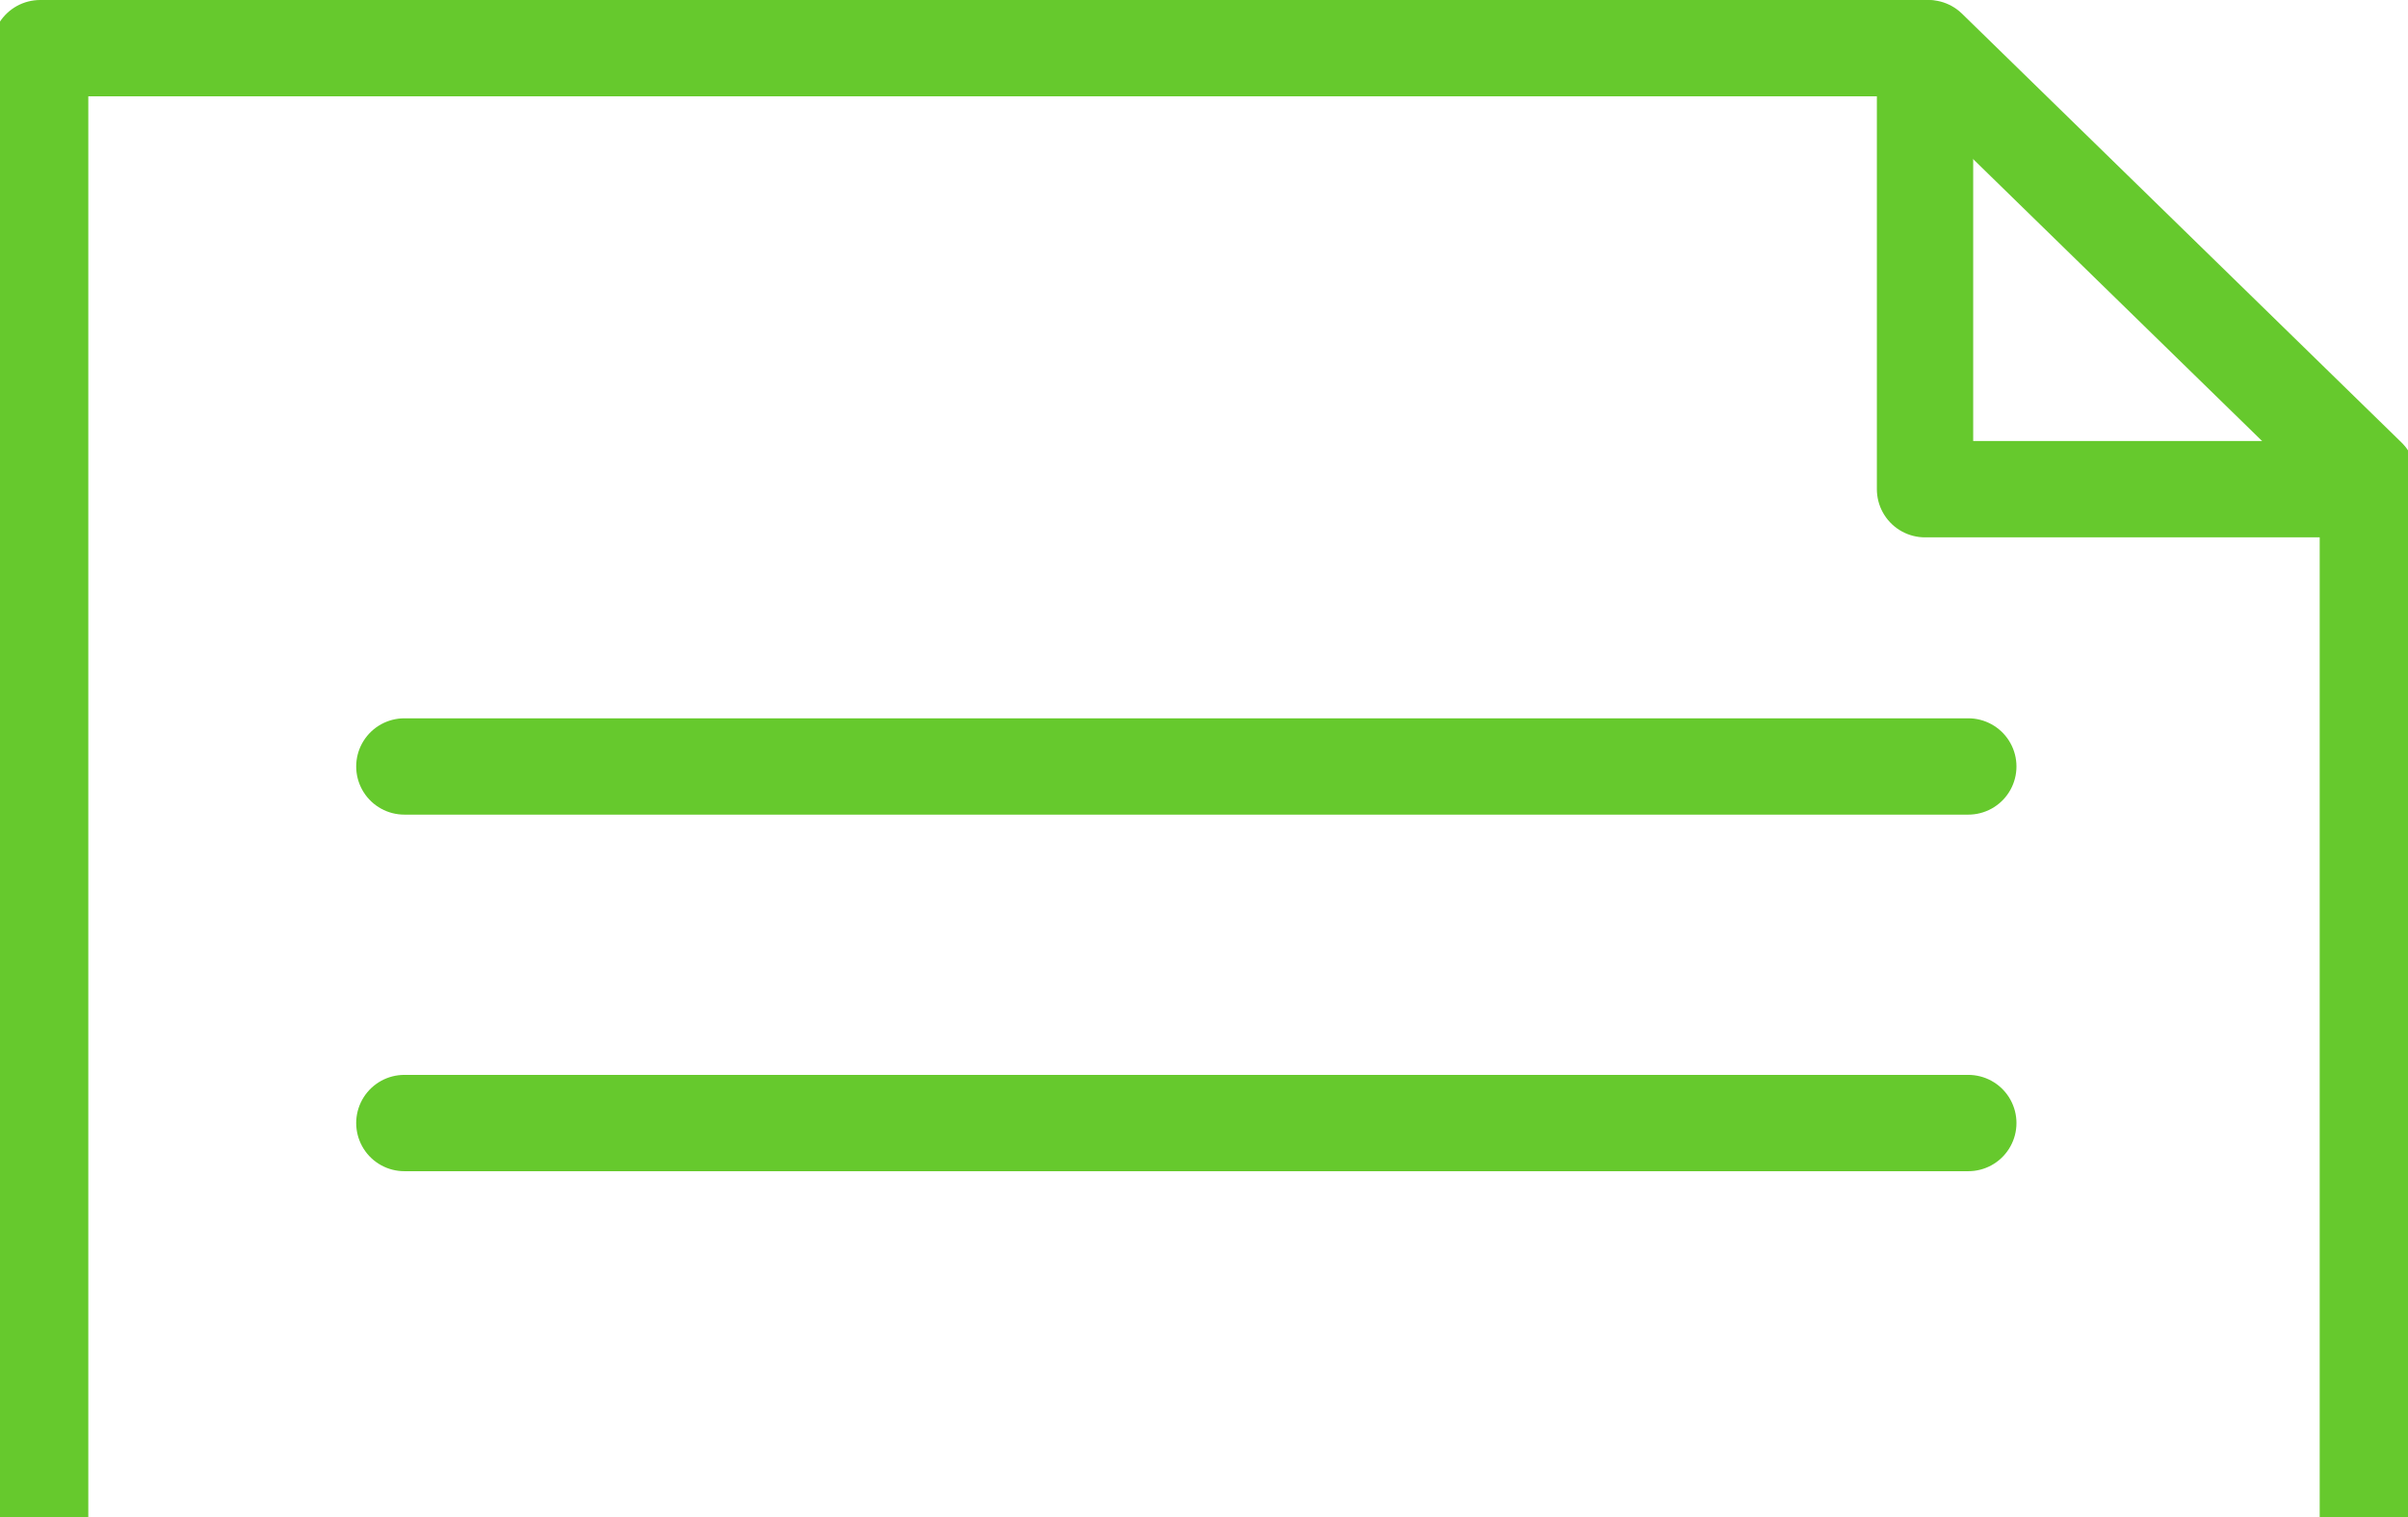
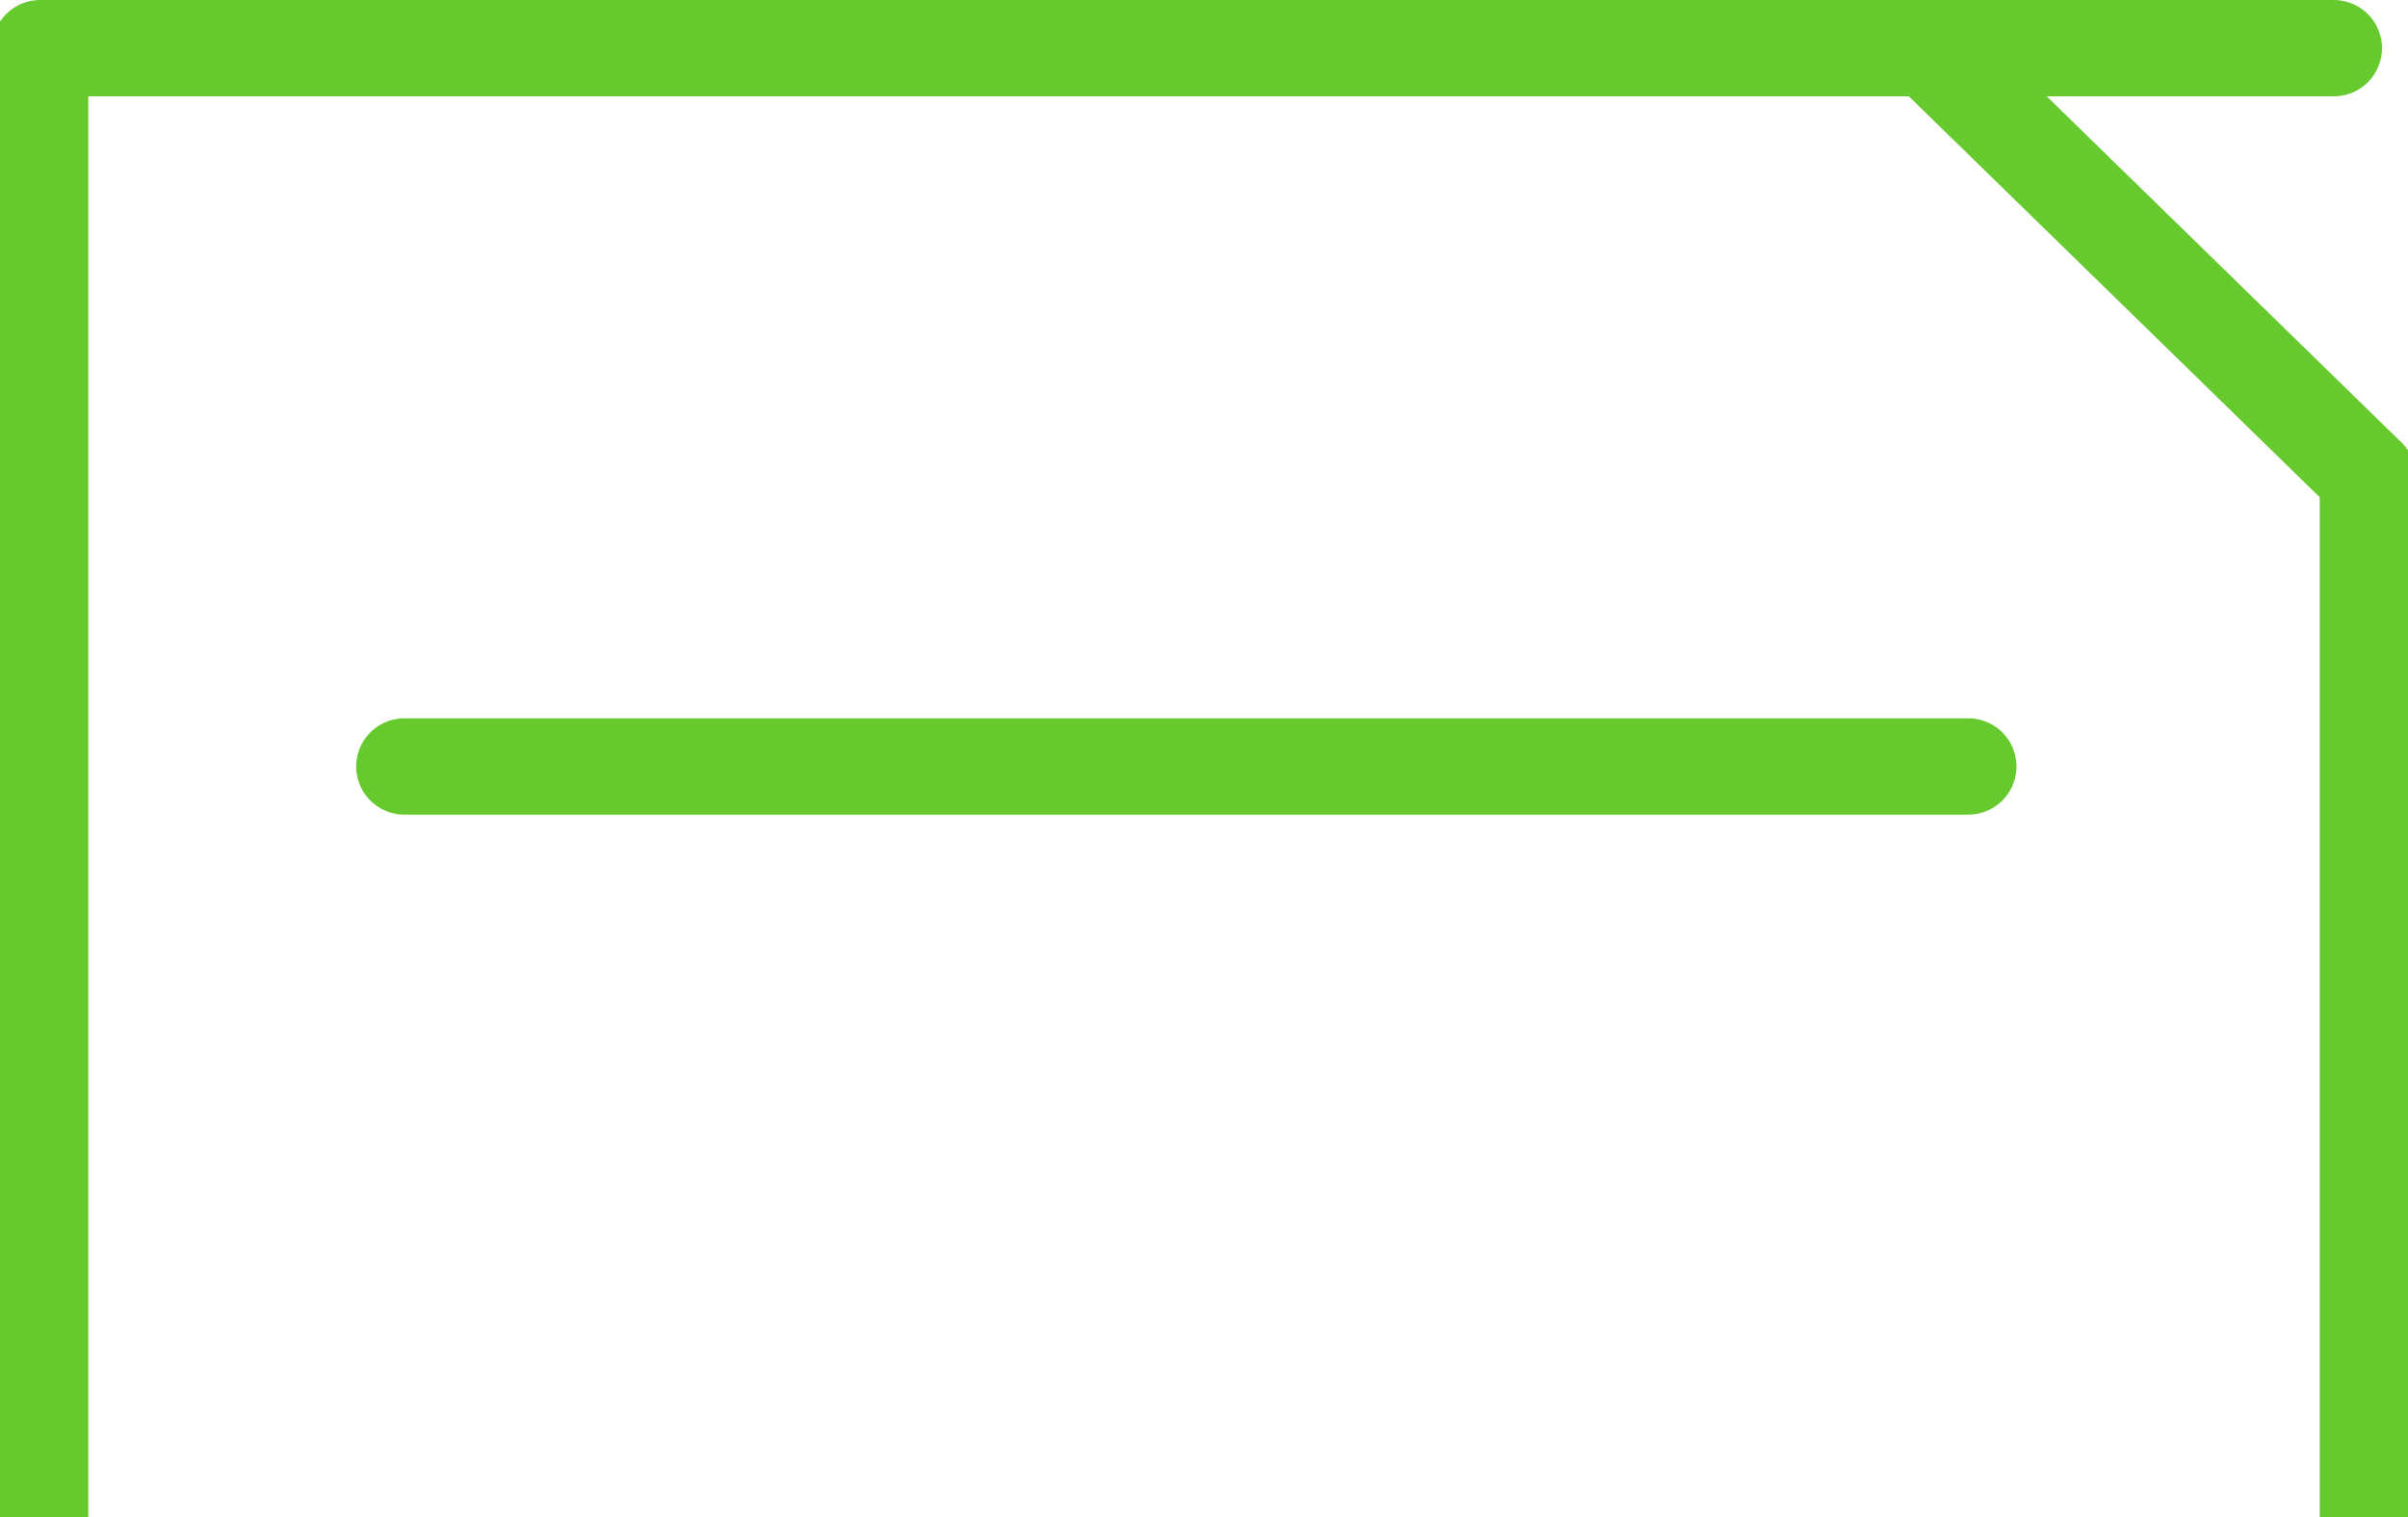
<svg xmlns="http://www.w3.org/2000/svg" width="100" height="63" viewBox="0 0 100 63" fill="none">
  <path fill-rule="evenodd" clip-rule="evenodd" d="M98.333 65H1.667L1.667 2H80.083L98.333 19.807V65Z" stroke="#66C92D" stroke-width="4" stroke-linecap="round" stroke-linejoin="round" />
-   <path d="M79.943 2V20.316H96.919" stroke="#66C92D" stroke-width="4" stroke-linecap="round" stroke-linejoin="round" />
-   <path d="M16.792 46.639H81.74" stroke="#66C92D" stroke-width="4" stroke-linecap="round" stroke-linejoin="round" />
+   <path d="M79.943 2H96.919" stroke="#66C92D" stroke-width="4" stroke-linecap="round" stroke-linejoin="round" />
  <path d="M16.792 31.831H81.74" stroke="#66C92D" stroke-width="4" stroke-linecap="round" stroke-linejoin="round" />
</svg>